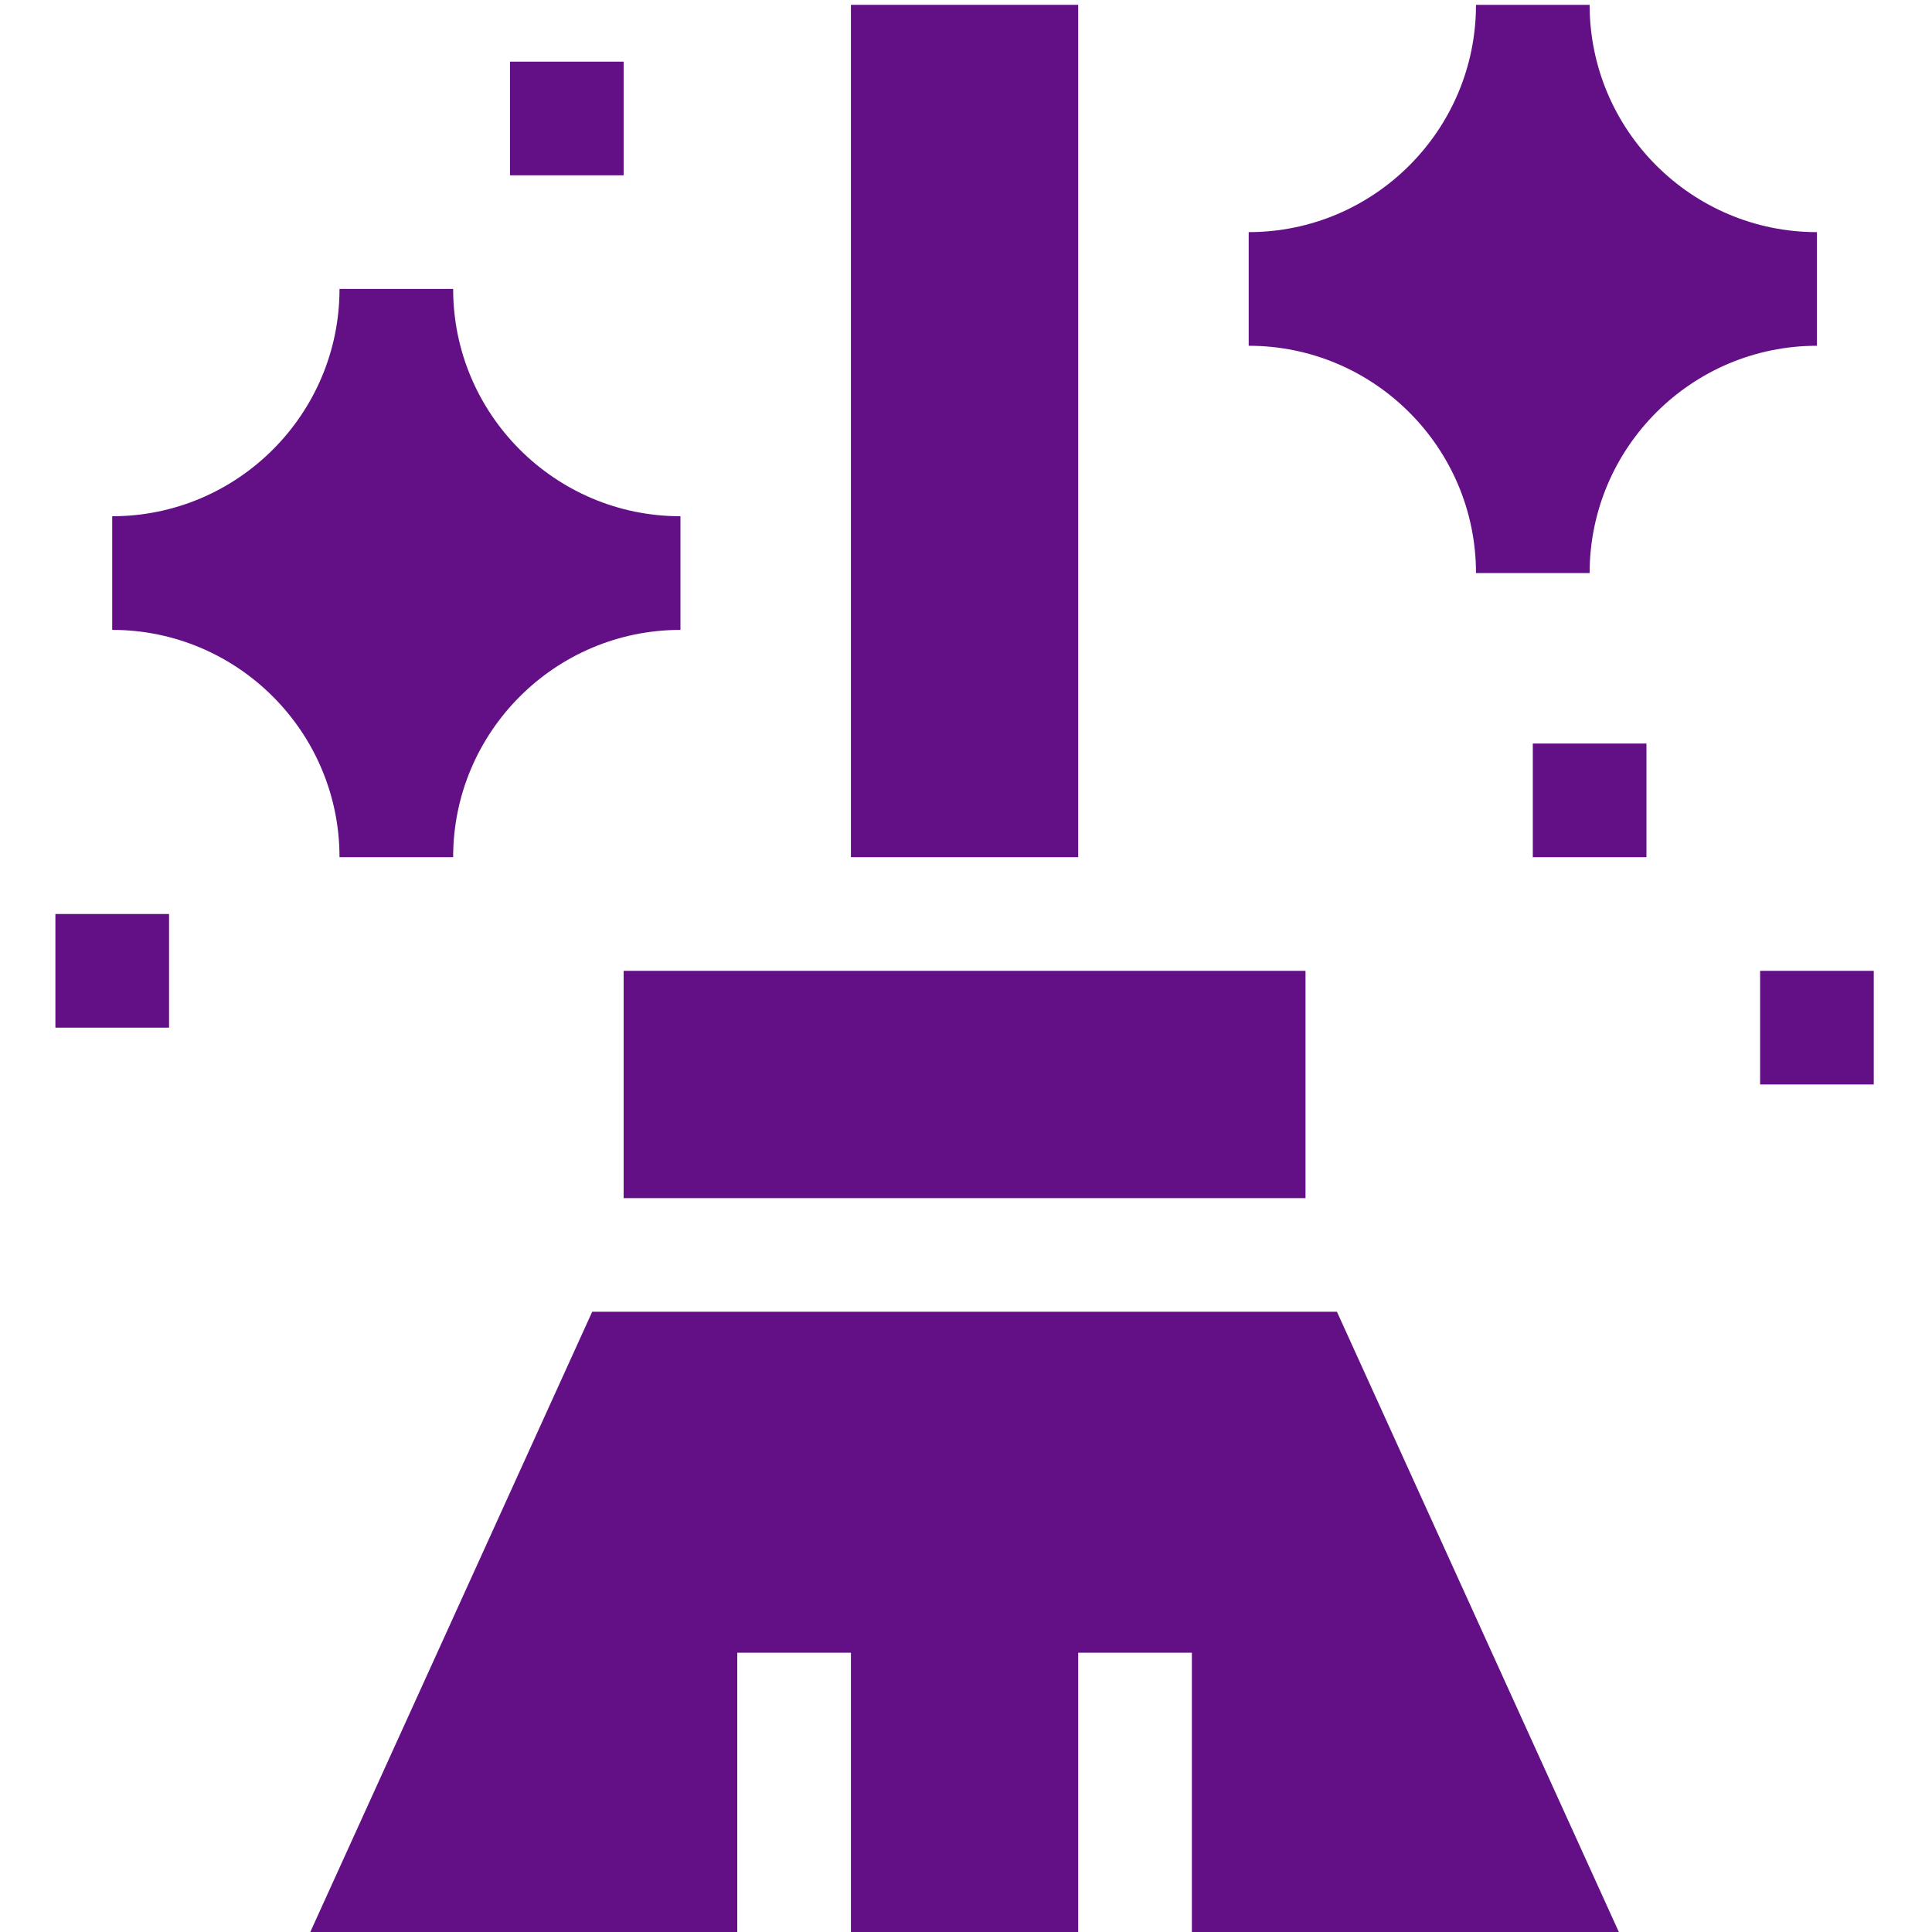
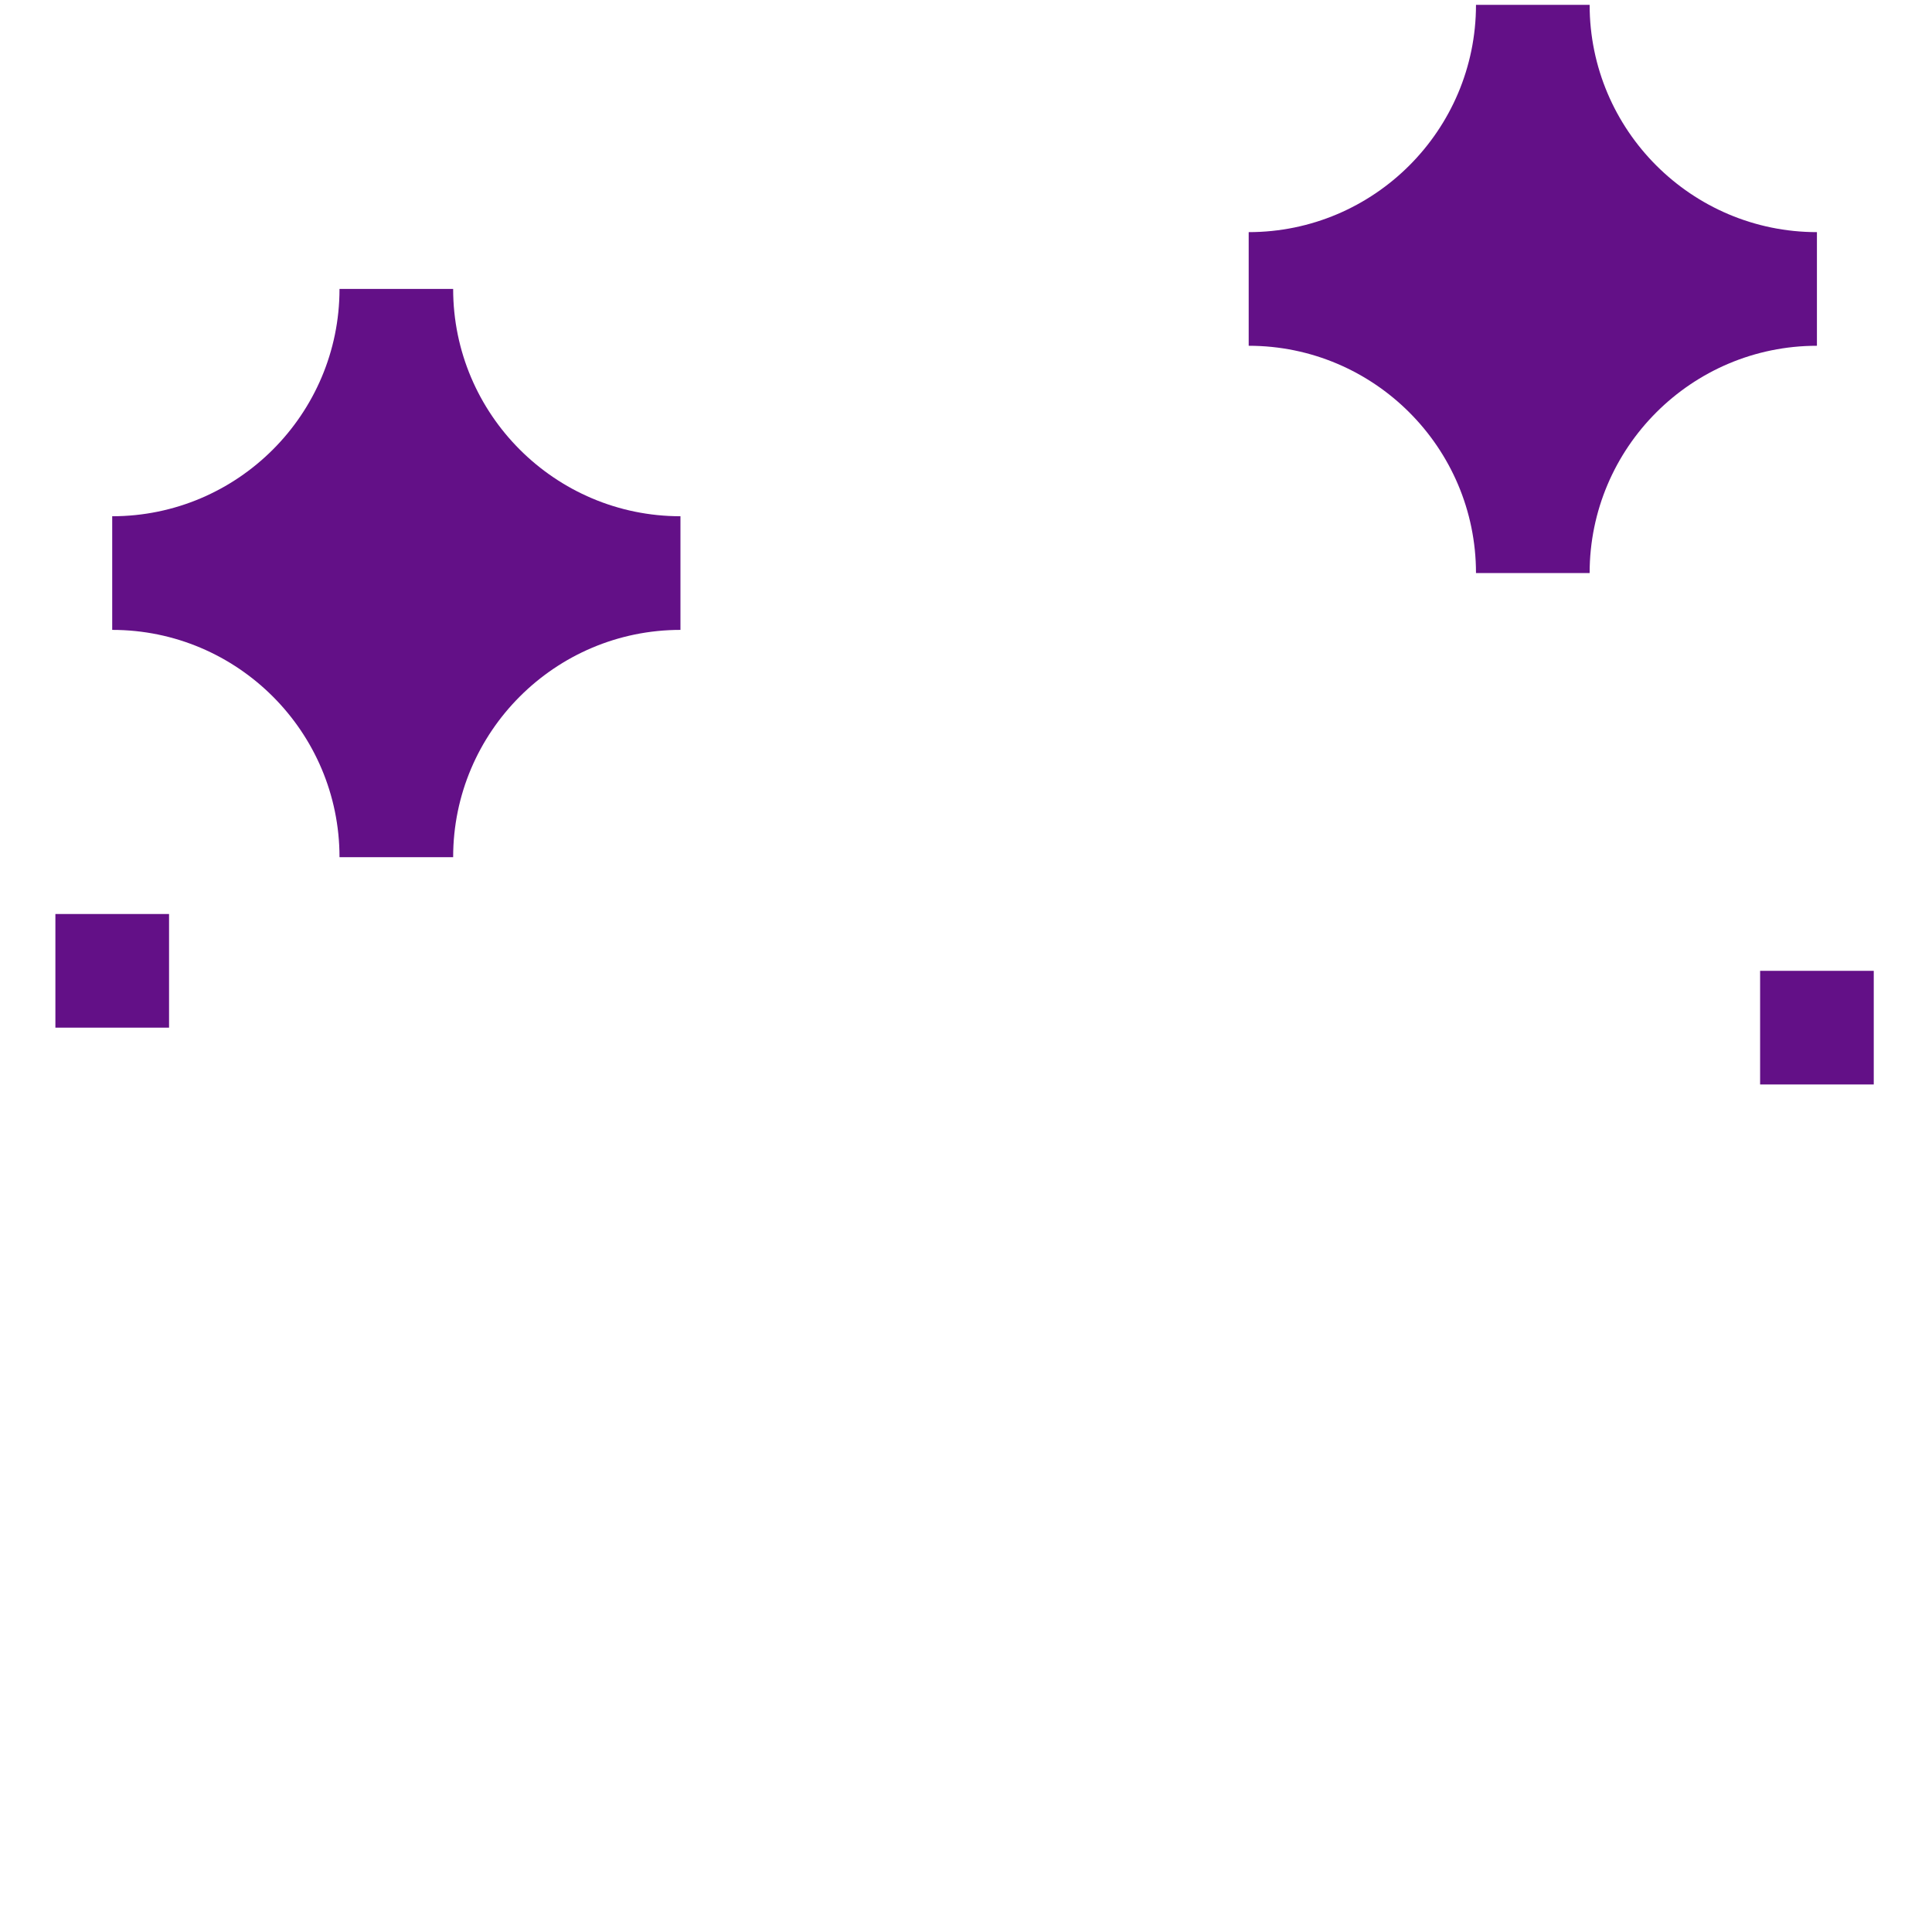
<svg xmlns="http://www.w3.org/2000/svg" width="100" height="100" viewBox="0 0 100 100" fill="none">
  <g clip-path="url(#clip0_4_137)">
    <path d="M23.455 44.368C23.455 37.881 28.733 32.603 35.22 32.603V26.721C28.733 26.721 23.455 21.443 23.455 14.956H17.573C17.573 21.443 12.295 26.721 5.808 26.721V32.603C12.295 32.603 17.573 37.881 17.573 44.368H23.455Z" fill="#631087" />
    <path d="M94.044 12.015C87.557 12.015 82.279 6.737 82.279 0.25H76.397C76.397 6.737 71.119 12.015 64.632 12.015V17.897C71.119 17.897 76.397 23.175 76.397 29.662H82.279C82.279 23.175 87.557 17.897 94.044 17.897V12.015Z" fill="#631087" />
-     <path d="M44.044 0.25H55.808V44.368H44.044V0.25Z" fill="#631087" />
-     <path d="M79.338 38.485H85.22V44.368H79.338V38.485Z" fill="#631087" />
+     <path d="M44.044 0.25H55.808H44.044V0.25Z" fill="#631087" />
    <path d="M91.103 50.25H96.985V56.132H91.103V50.25Z" fill="#631087" />
-     <path d="M26.397 3.191H32.279V9.074H26.397V3.191Z" fill="#631087" />
    <path d="M2.867 47.309H8.75V53.191H2.867V47.309Z" fill="#631087" />
-     <path d="M32.279 50.25H67.573V62.015H32.279V50.25Z" fill="#631087" />
-     <path d="M30.652 67.897L15.947 100.25H38.161V85.544H44.044V100.25H55.808V85.544H61.691V100.25H83.905L69.2 67.897H30.652Z" fill="#631087" />
  </g>
  <defs>
    <clipPath id="clip0_4_137">
      <rect width="100" height="100" fill="white" />
    </clipPath>
  </defs>
</svg>